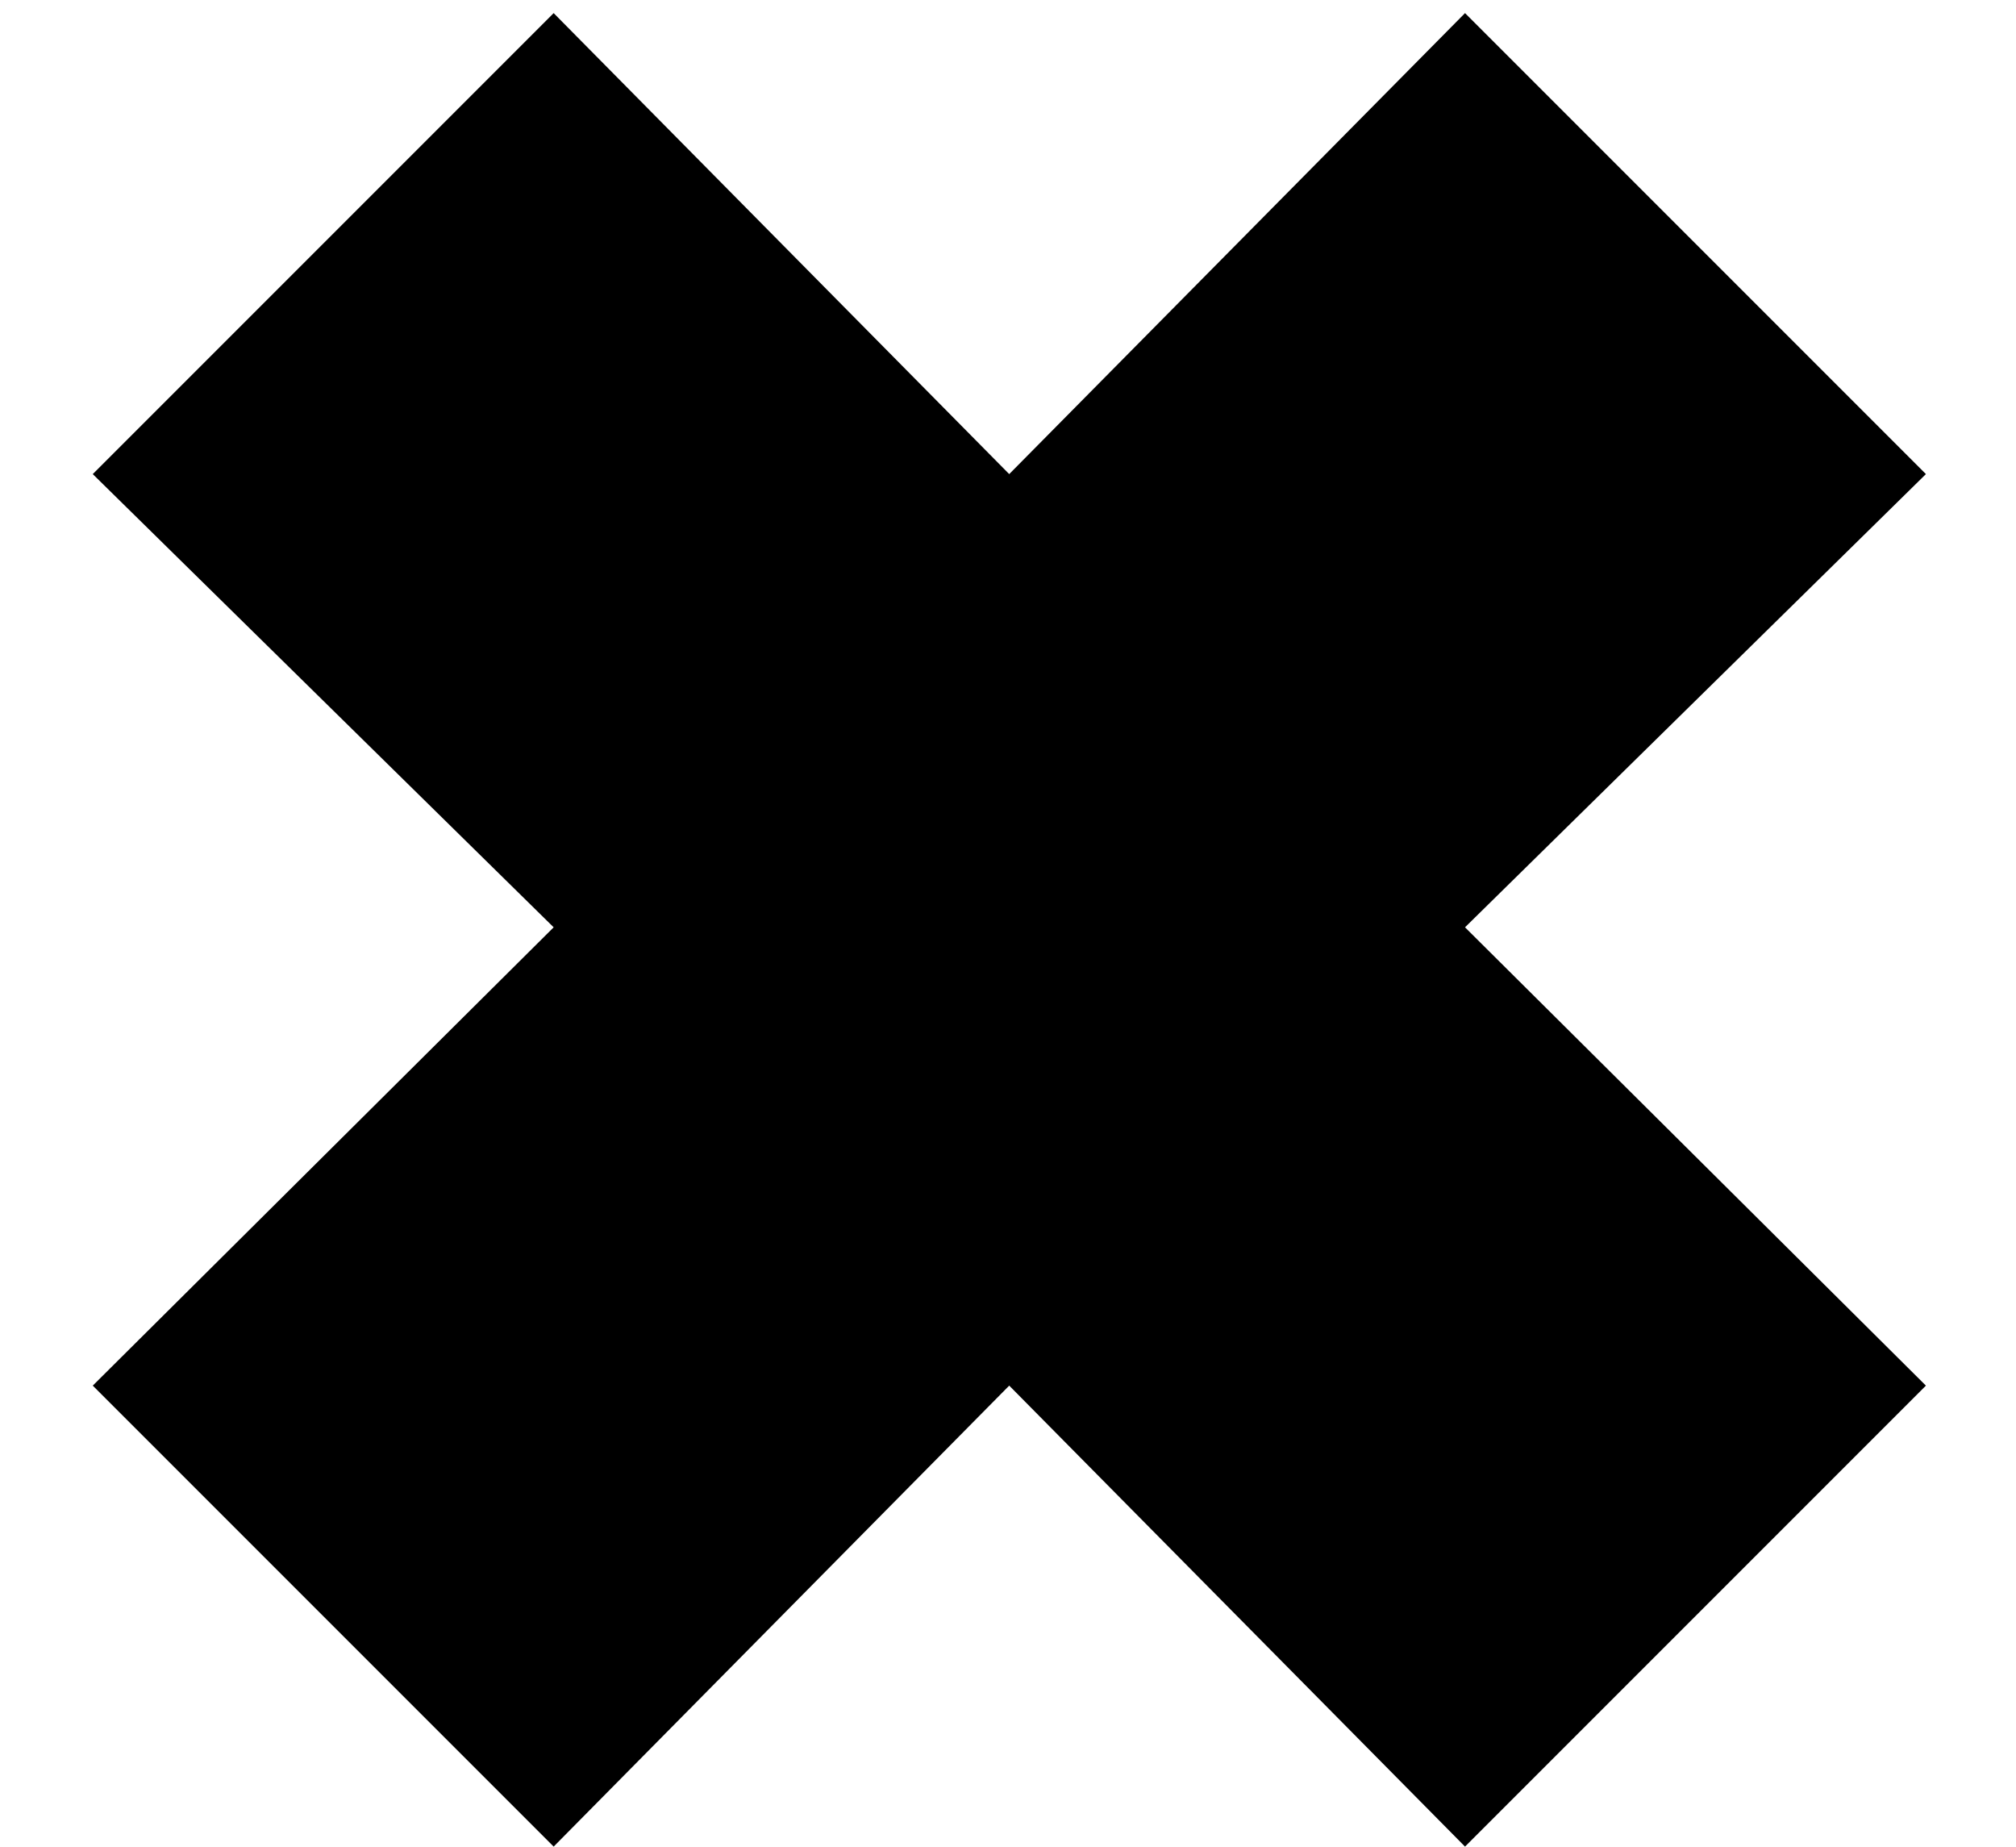
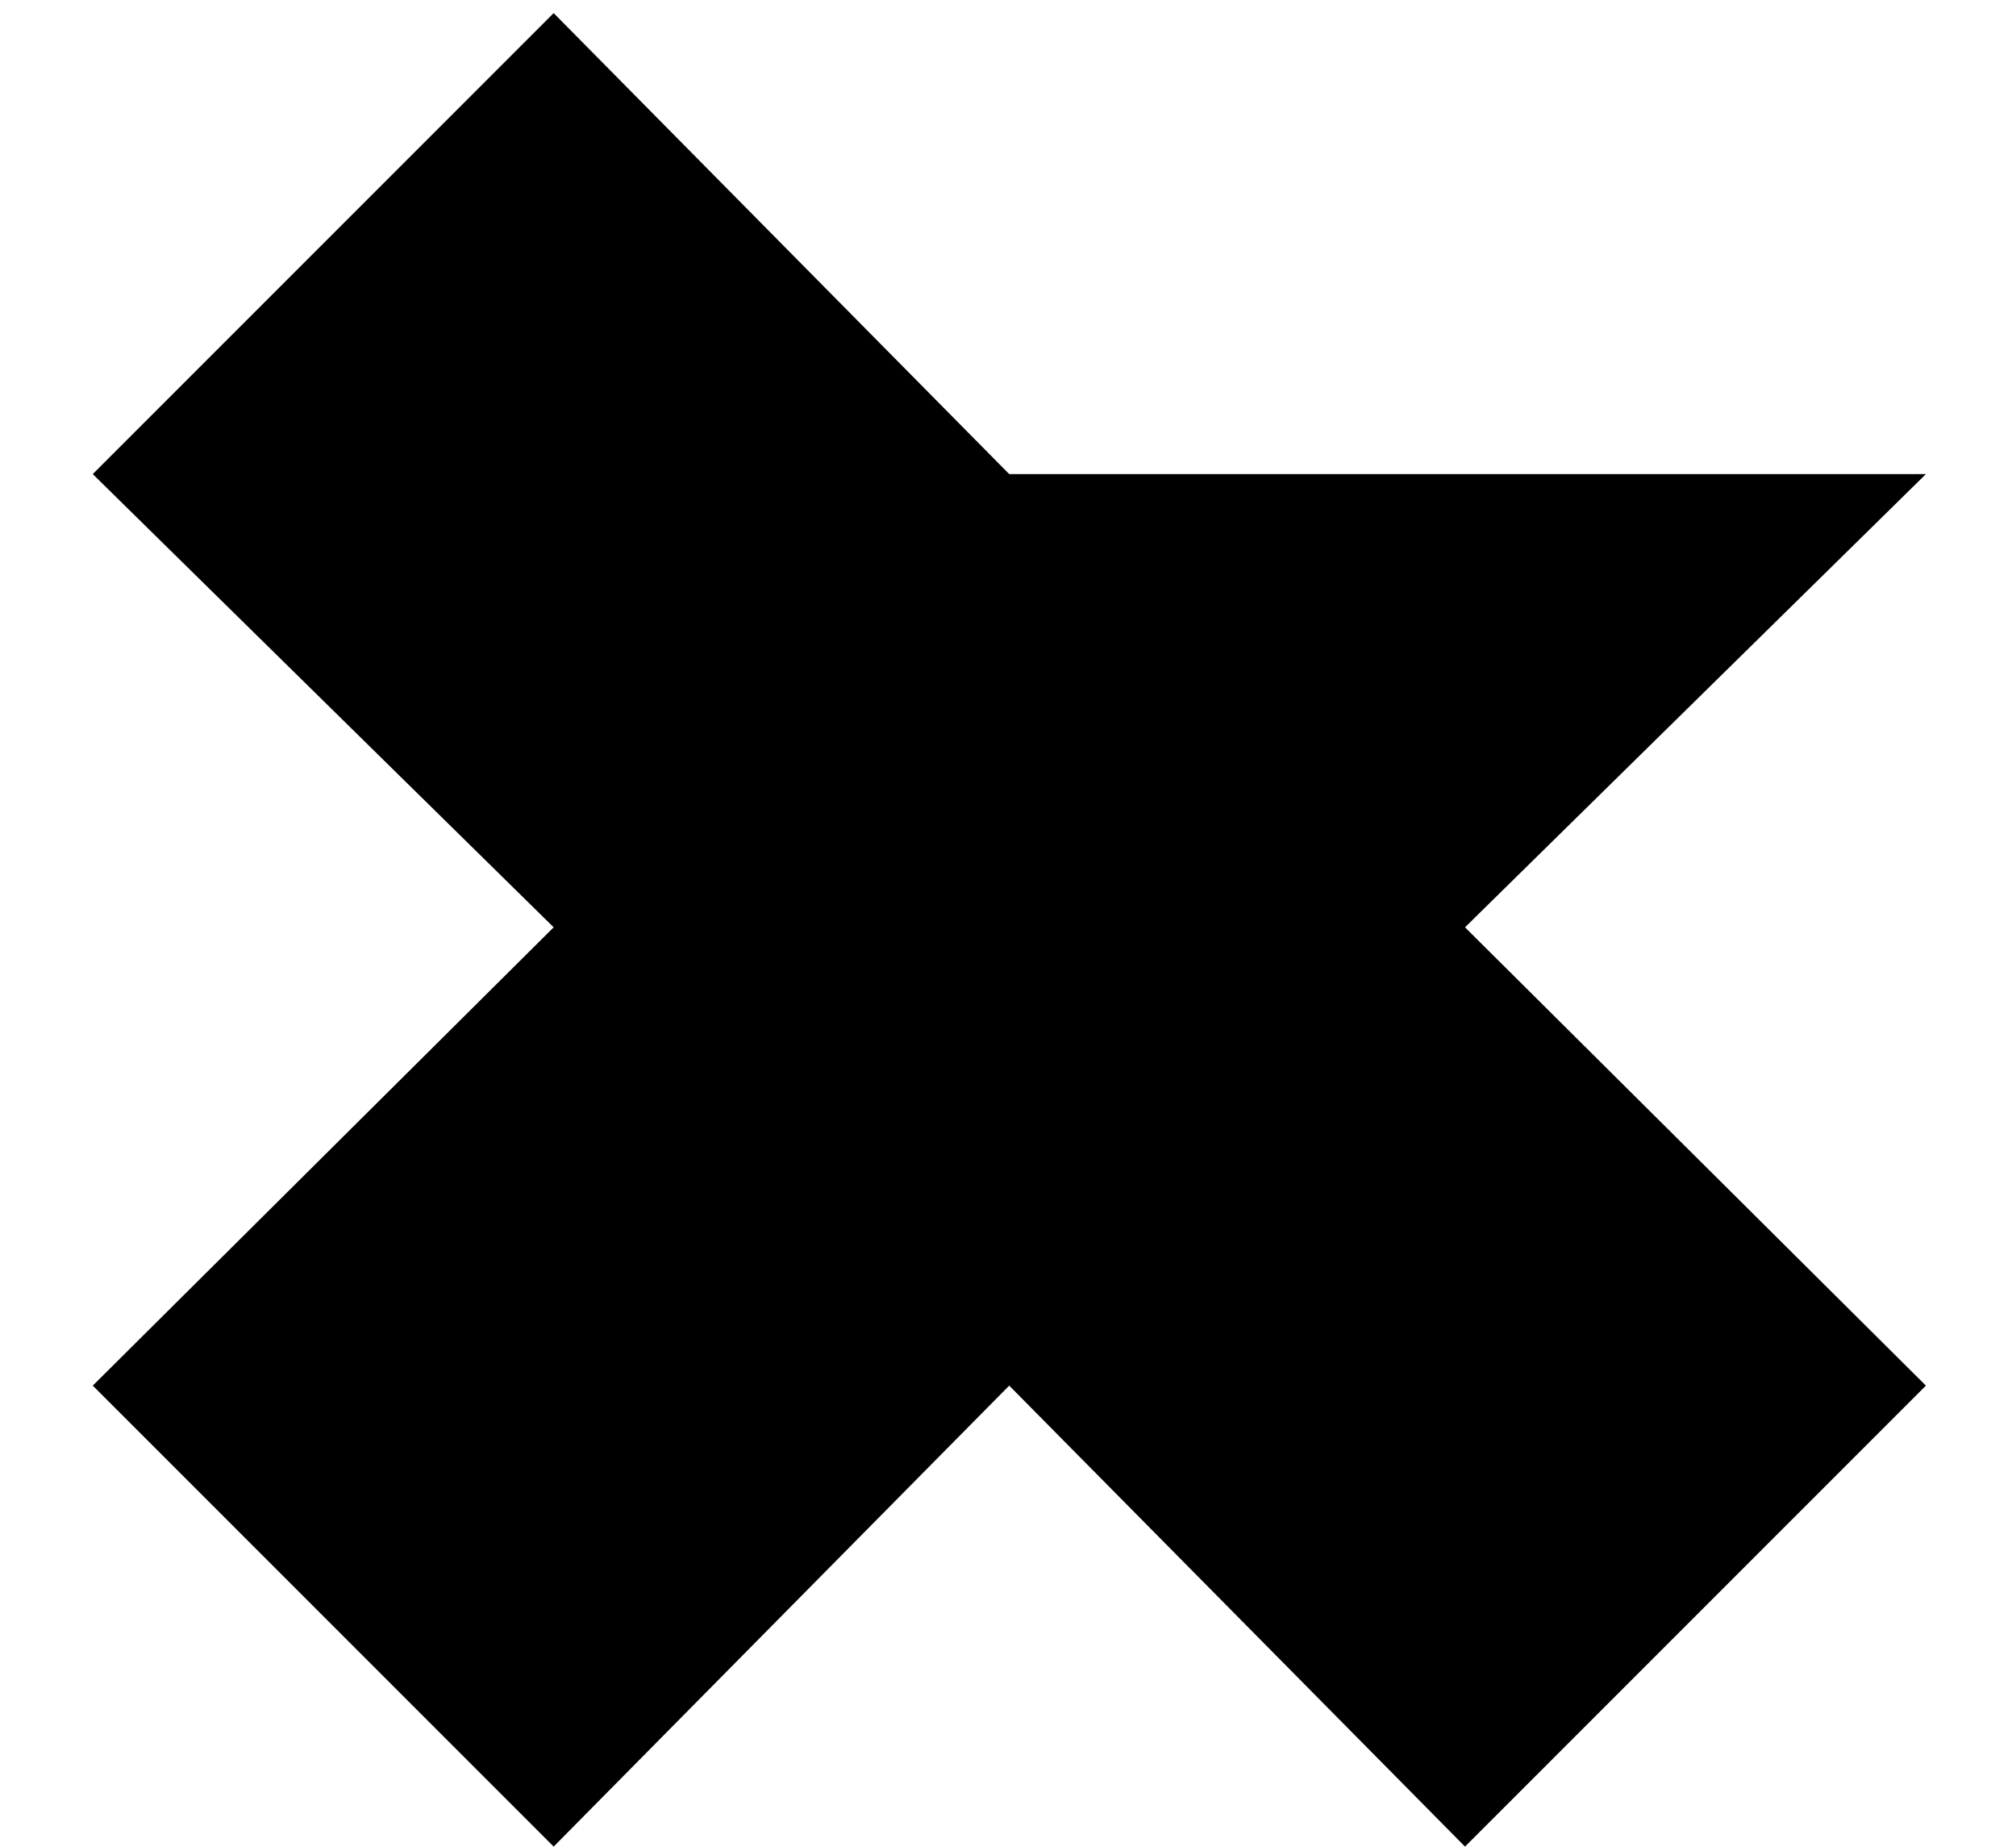
<svg xmlns="http://www.w3.org/2000/svg" xmlns:xlink="http://www.w3.org/1999/xlink" version="1.1" width="8.302pt" height="7.604pt" viewBox="70.735 61.139 8.302 7.604">
  <defs>
-     <path id="g0-54" d="M7.931-5.651L6.033-7.549L4.156-5.651L2.28-7.549L.382-5.651L2.28-3.785L.382-1.898L2.28 0L4.156-1.898L6.033 0L7.931-1.898L6.033-3.785L7.931-5.651Z" />
+     <path id="g0-54" d="M7.931-5.651L4.156-5.651L2.28-7.549L.382-5.651L2.28-3.785L.382-1.898L2.28 0L4.156-1.898L6.033 0L7.931-1.898L6.033-3.785L7.931-5.651Z" />
  </defs>
  <g id="page1">
    <use x="70.735" y="68.742" xlink:href="#g0-54" />
  </g>
</svg>